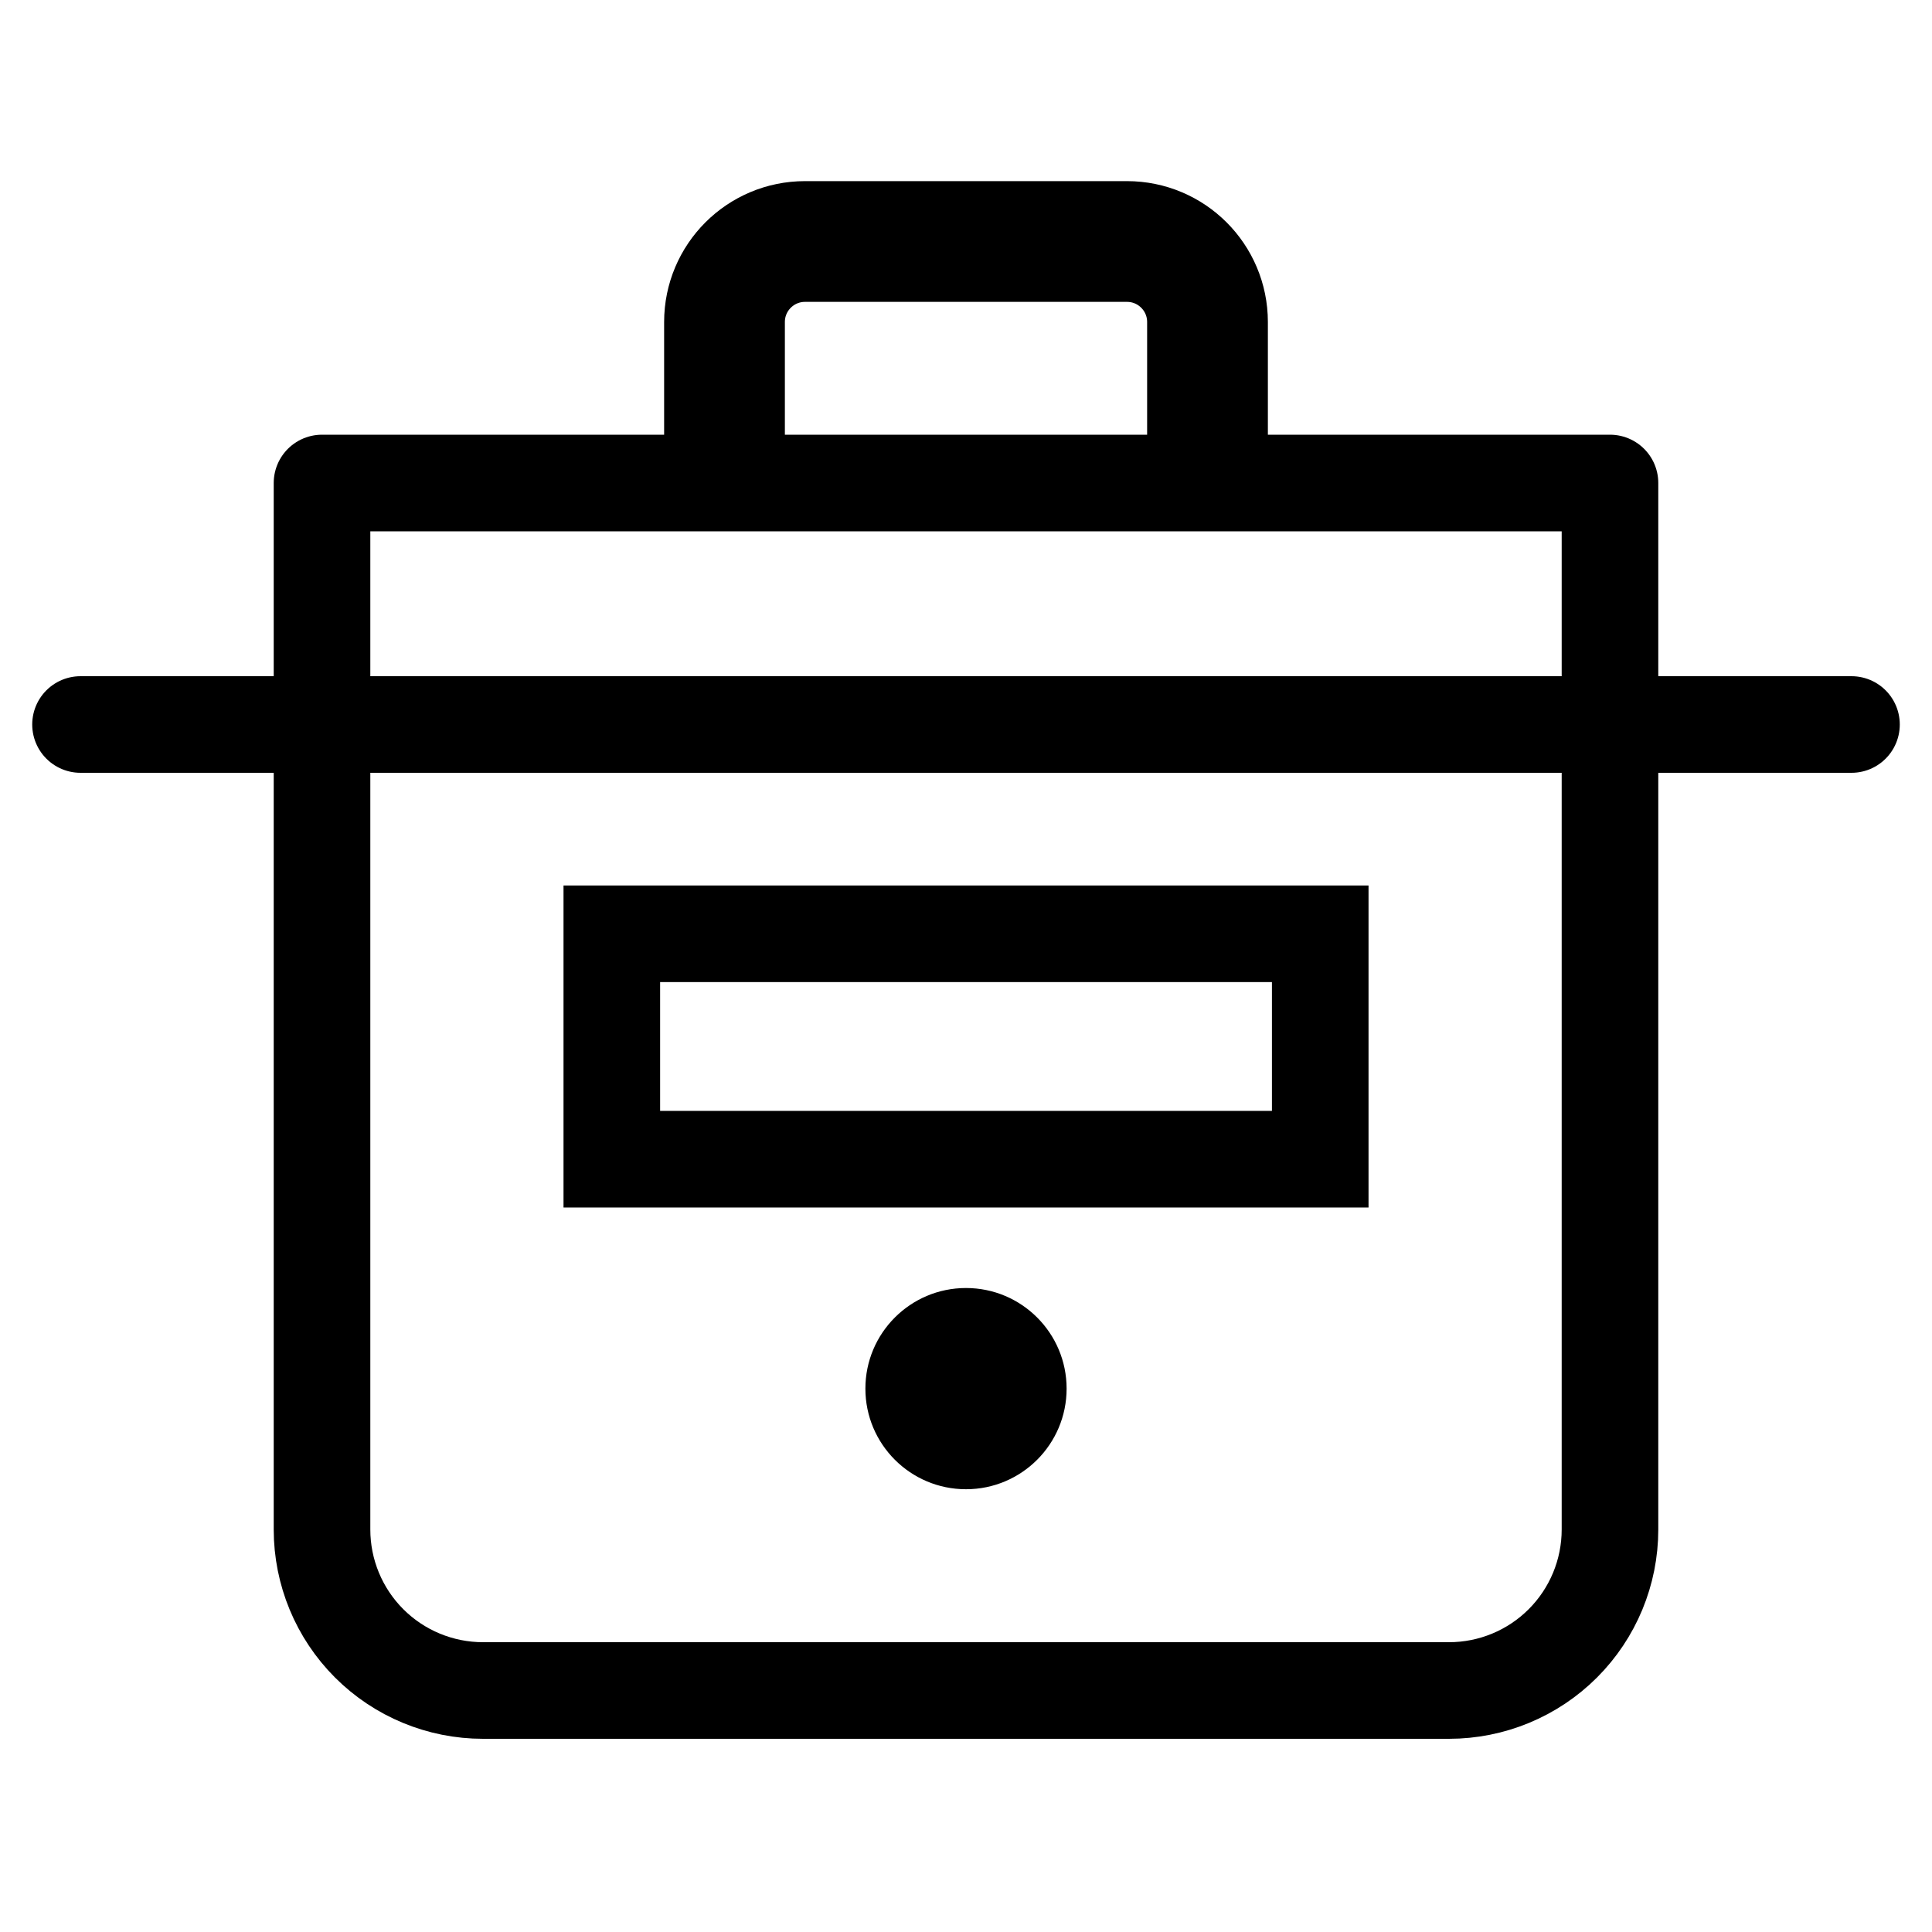
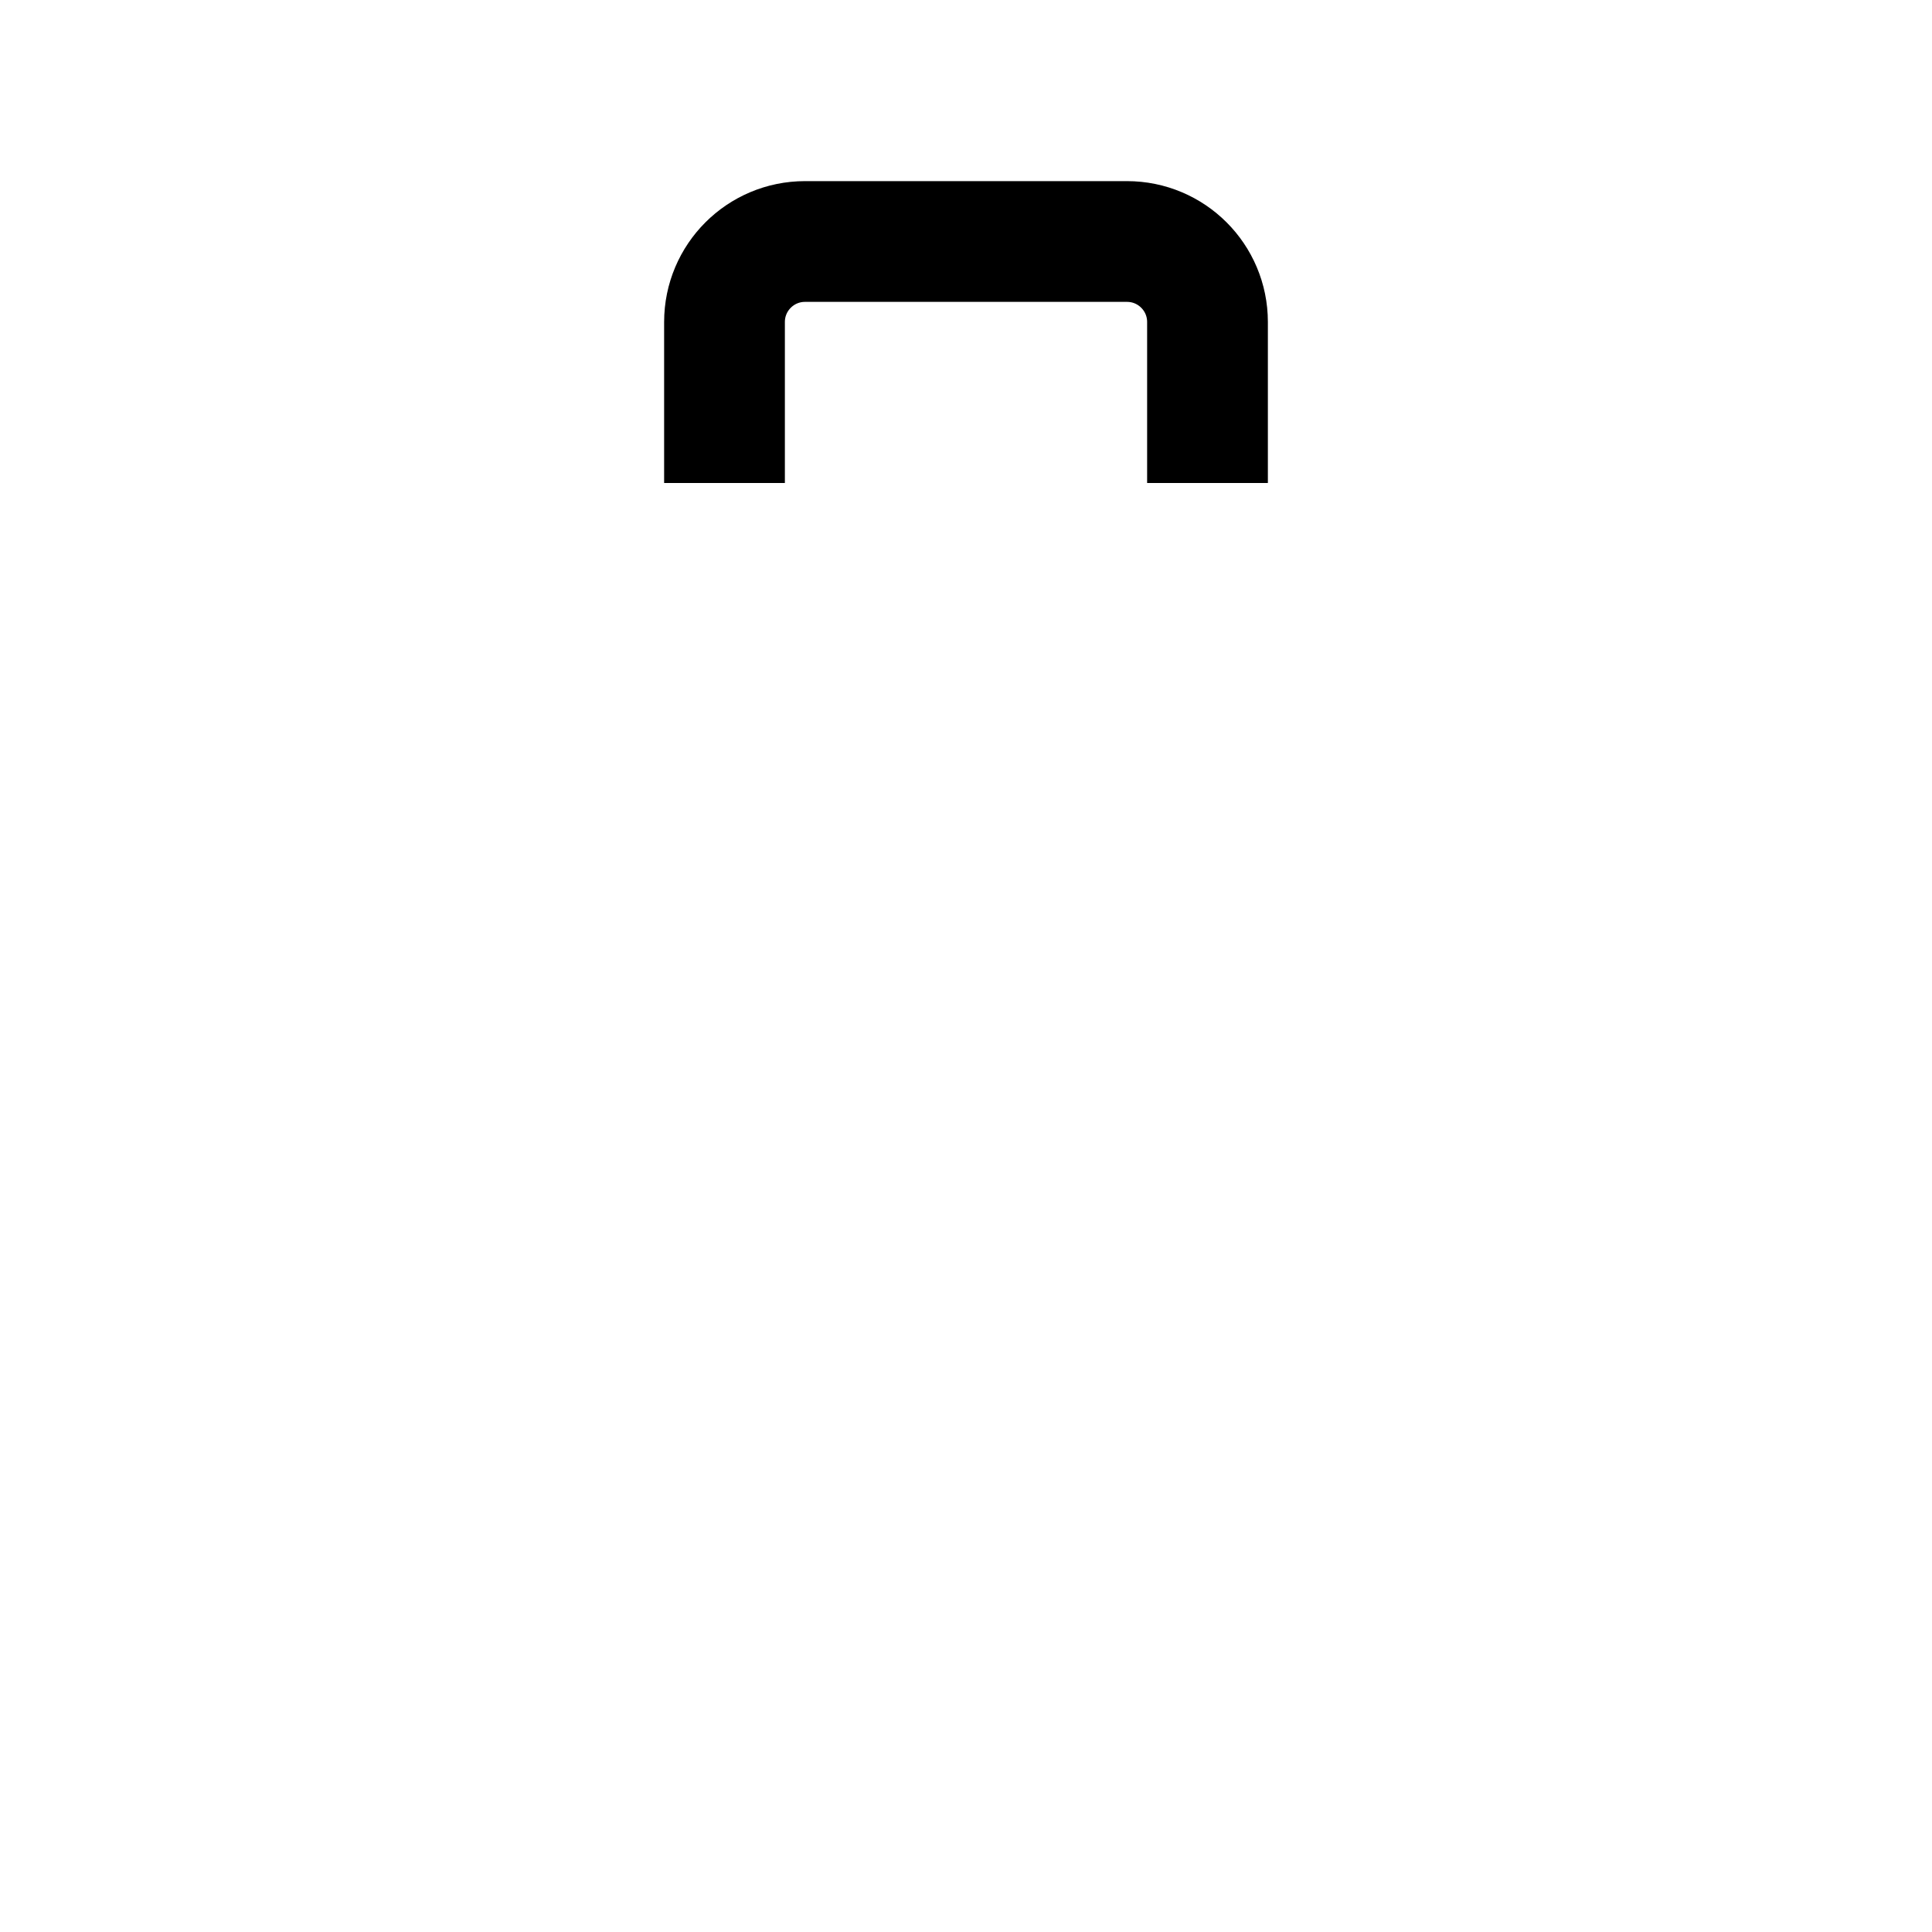
<svg xmlns="http://www.w3.org/2000/svg" width="40" height="40" viewBox="0 0 40 40" fill="none">
  <g clip-path="url(#clip0_318_2327)">
-     <path d="M1.667 15L38.333 15" stroke="black" stroke-width="2" stroke-linecap="round" stroke-linejoin="round" />
-     <path d="M30 35H10C9.116 35 8.268 34.649 7.643 34.024C7.018 33.399 6.667 32.551 6.667 31.667V10H33.333V31.667C33.333 32.551 32.982 33.399 32.357 34.024C31.732 34.649 30.884 35 30 35Z" stroke="black" stroke-width="2" stroke-linecap="round" stroke-linejoin="round" />
    <path d="M25 10V6.667C25 5.746 24.254 5 23.333 5H16.667C15.746 5 15 5.746 15 6.667V10" stroke="black" stroke-width="2.5" />
-     <rect x="12.667" y="19.333" width="14.667" height="4.667" stroke="black" stroke-width="2" />
-     <circle cx="20" cy="28.75" r="2.083" fill="black" />
  </g>
  <defs>
    <clipPath id="clip0_318_2327">
      <rect width="40" height="40" fill="white" />
    </clipPath>
  </defs>
</svg>